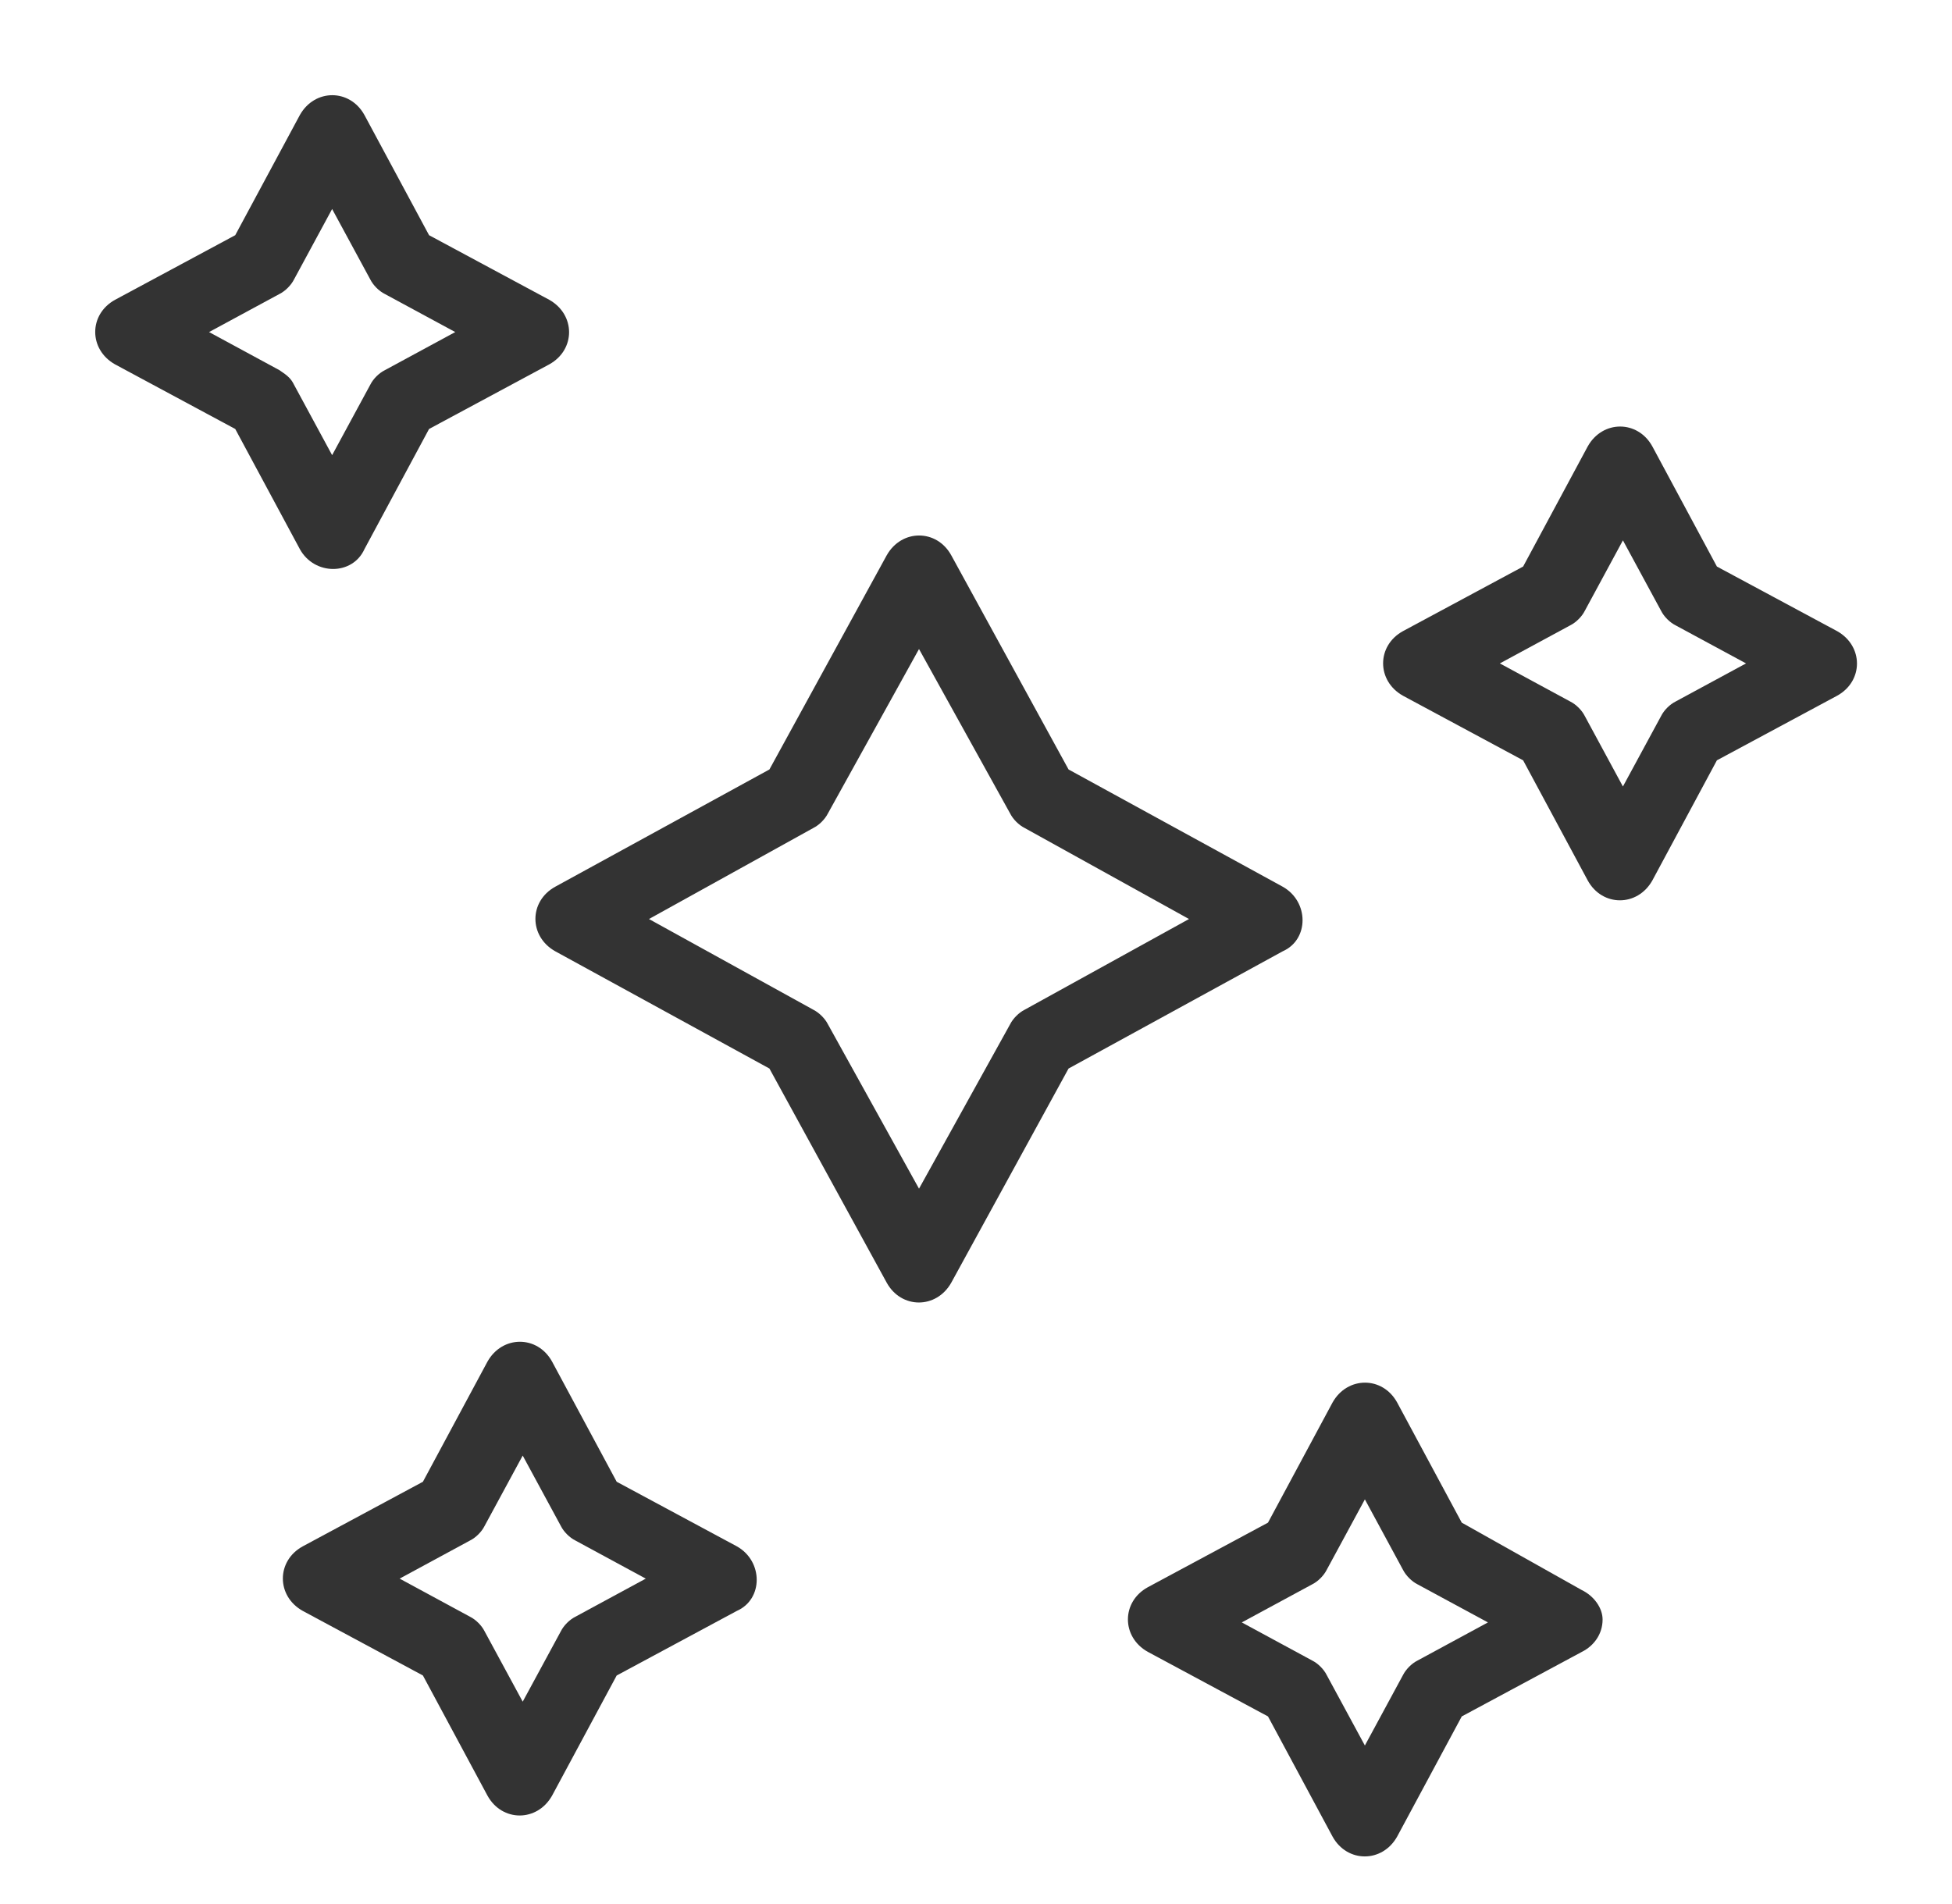
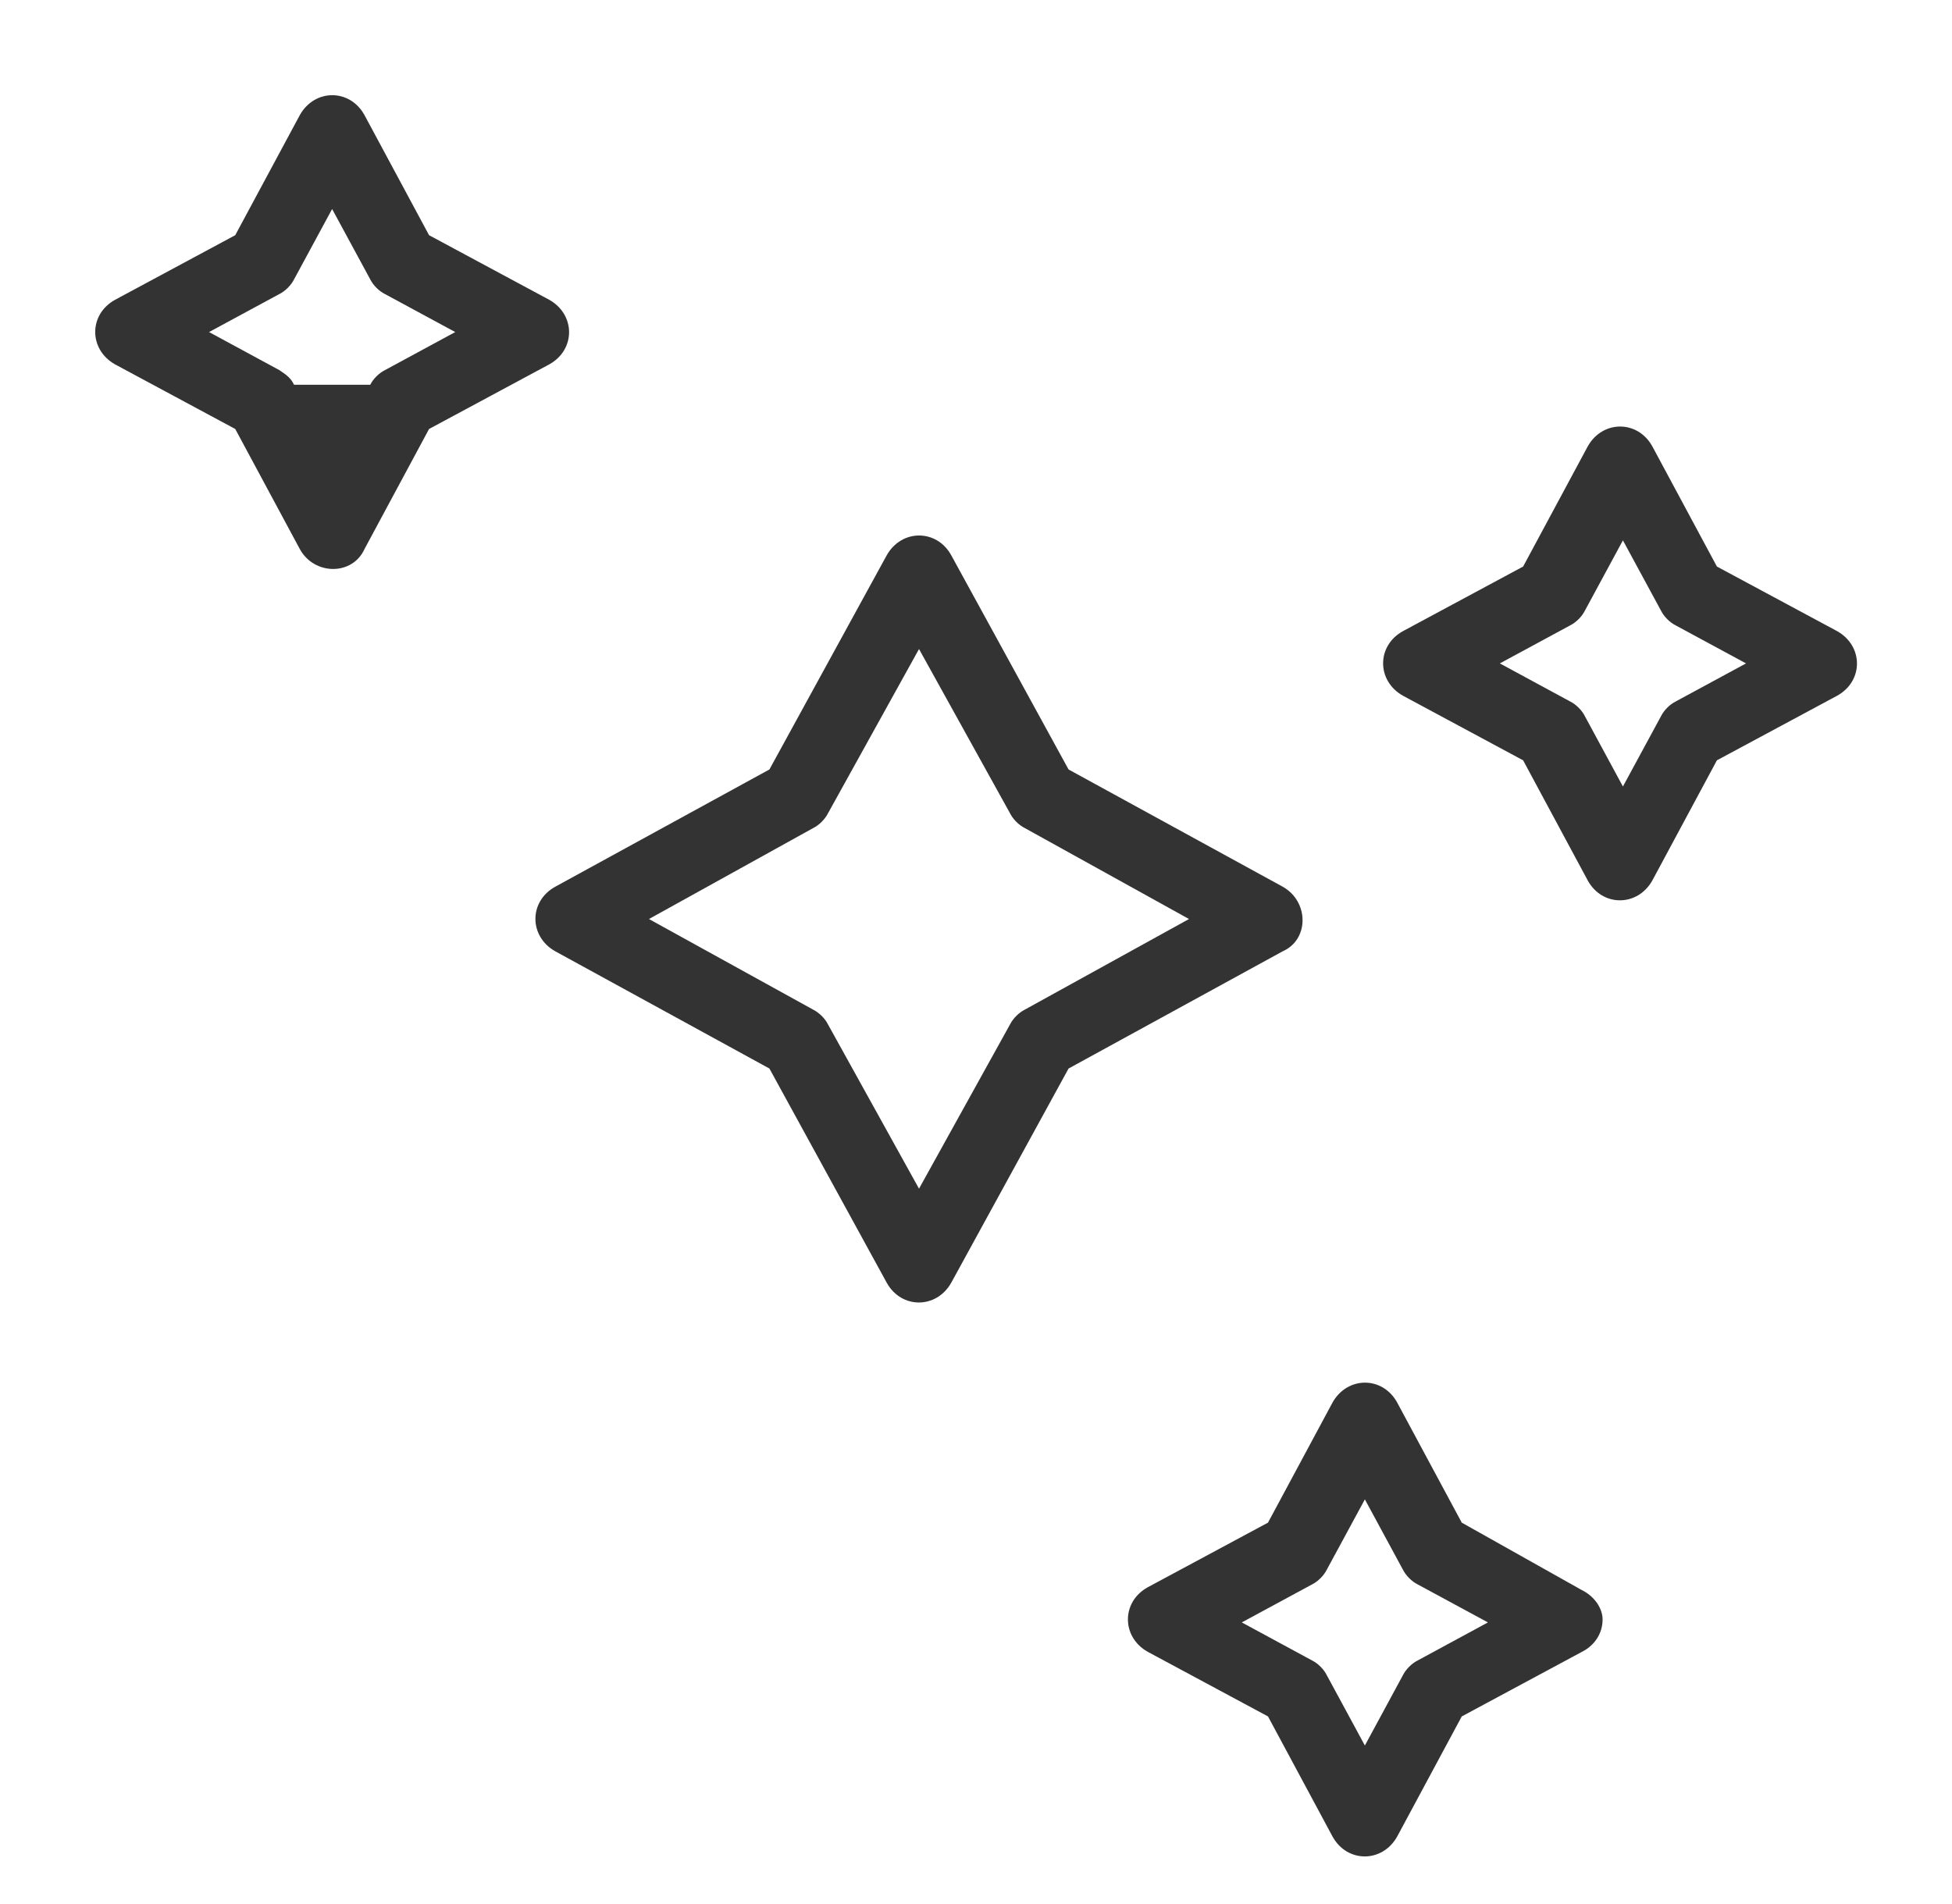
<svg xmlns="http://www.w3.org/2000/svg" width="41" height="40" viewBox="0 0 41 40" fill="none">
  <g clip-path="url(#clip0_1362_27422)">
    <path d="M26.942 18.628L22.444 16.165L19.981 11.667C19.676 11.111 18.936 11.111 18.624 11.667L16.161 16.165L11.663 18.628C11.107 18.934 11.107 19.673 11.663 19.985L16.161 22.448L18.624 26.946C18.93 27.502 19.669 27.502 19.981 26.946L22.444 22.448L26.942 19.985C27.498 19.741 27.498 18.94 26.942 18.628ZM21.521 21.213C21.399 21.275 21.277 21.397 21.216 21.519L19.303 24.972L17.39 21.519C17.329 21.397 17.206 21.275 17.084 21.213L13.631 19.307L17.084 17.394C17.206 17.333 17.329 17.21 17.39 17.088L19.303 13.635L21.216 17.088C21.277 17.21 21.399 17.333 21.521 17.394L24.974 19.307L21.521 21.213Z" fill="#333333" />
-     <path d="M7.655 11.536L9.012 9.012L11.536 7.655C12.092 7.349 12.092 6.61 11.536 6.298L9.012 4.941L7.655 2.417C7.349 1.861 6.61 1.861 6.298 2.417L4.941 4.941L2.417 6.298C1.861 6.604 1.861 7.343 2.417 7.655L4.941 9.012L6.298 11.536C6.604 12.092 7.404 12.092 7.655 11.536ZM5.87 7.777L4.391 6.976L5.87 6.176C5.992 6.115 6.115 5.992 6.176 5.87L6.976 4.391L7.777 5.87C7.838 5.992 7.96 6.115 8.083 6.176L9.562 6.976L8.083 7.777C7.96 7.838 7.838 7.96 7.777 8.083L6.976 9.562L6.176 8.083C6.115 7.96 6.054 7.899 5.87 7.777Z" fill="#333333" />
+     <path d="M7.655 11.536L9.012 9.012L11.536 7.655C12.092 7.349 12.092 6.61 11.536 6.298L9.012 4.941L7.655 2.417C7.349 1.861 6.61 1.861 6.298 2.417L4.941 4.941L2.417 6.298C1.861 6.604 1.861 7.343 2.417 7.655L4.941 9.012L6.298 11.536C6.604 12.092 7.404 12.092 7.655 11.536ZM5.87 7.777L4.391 6.976L5.87 6.176C5.992 6.115 6.115 5.992 6.176 5.87L6.976 4.391L7.777 5.87C7.838 5.992 7.96 6.115 8.083 6.176L9.562 6.976L8.083 7.777C7.96 7.838 7.838 7.96 7.777 8.083L6.176 8.083C6.115 7.96 6.054 7.899 5.87 7.777Z" fill="#333333" />
    <path d="M38.587 13.259L36.062 11.902L34.706 9.378C34.4 8.822 33.66 8.822 33.349 9.378L31.992 11.902L29.468 13.259C28.912 13.565 28.912 14.304 29.468 14.616L31.992 15.973L33.349 18.497C33.654 19.053 34.394 19.053 34.706 18.497L36.062 15.973L38.587 14.616C39.143 14.31 39.143 13.571 38.587 13.259ZM35.194 14.738C35.072 14.799 34.95 14.921 34.889 15.044L34.088 16.523L33.288 15.044C33.227 14.921 33.104 14.799 32.982 14.738L31.503 13.937L32.982 13.137C33.104 13.076 33.227 12.953 33.288 12.831L34.088 11.352L34.889 12.831C34.95 12.953 35.072 13.076 35.194 13.137L36.674 13.937L35.194 14.738Z" fill="#333333" />
-     <path d="M15.477 32.486L12.953 31.129L11.596 28.605C11.291 28.049 10.551 28.049 10.239 28.605L8.883 31.129L6.359 32.486C5.802 32.791 5.802 33.531 6.359 33.842L8.883 35.199L10.239 37.723C10.545 38.279 11.284 38.279 11.596 37.723L12.953 35.199L15.477 33.842C16.033 33.598 16.033 32.797 15.477 32.486ZM12.085 33.965C11.963 34.026 11.841 34.148 11.78 34.27L10.979 35.749L10.178 34.27C10.117 34.148 9.995 34.026 9.873 33.965L8.394 33.164L9.873 32.363C9.995 32.302 10.117 32.18 10.178 32.058L10.979 30.579L11.78 32.058C11.841 32.18 11.963 32.302 12.085 32.363L13.564 33.164L12.085 33.965Z" fill="#333333" />
    <path d="M33.227 33.406L30.703 31.988L29.346 29.464C29.041 28.908 28.301 28.908 27.989 29.464L26.633 31.988L24.108 33.345C23.552 33.651 23.552 34.39 24.108 34.702L26.633 36.059L27.989 38.583C28.295 39.139 29.035 39.139 29.346 38.583L30.703 36.059L33.227 34.702C33.472 34.58 33.661 34.335 33.661 34.023C33.661 33.779 33.478 33.528 33.227 33.406ZM29.774 34.885C29.652 34.946 29.53 35.068 29.468 35.191L28.668 36.67L27.867 35.191C27.806 35.068 27.684 34.946 27.562 34.885L26.083 34.084L27.562 33.284C27.684 33.223 27.806 33.1 27.867 32.978L28.668 31.499L29.468 32.978C29.53 33.1 29.652 33.223 29.774 33.284L31.253 34.084L29.774 34.885Z" fill="#333333" />
  </g>
  <defs>
    <clipPath id="clip0_1362_27422">
      <rect width="37" height="37" fill="white" transform="translate(2 2)" />
    </clipPath>
  </defs>
</svg>